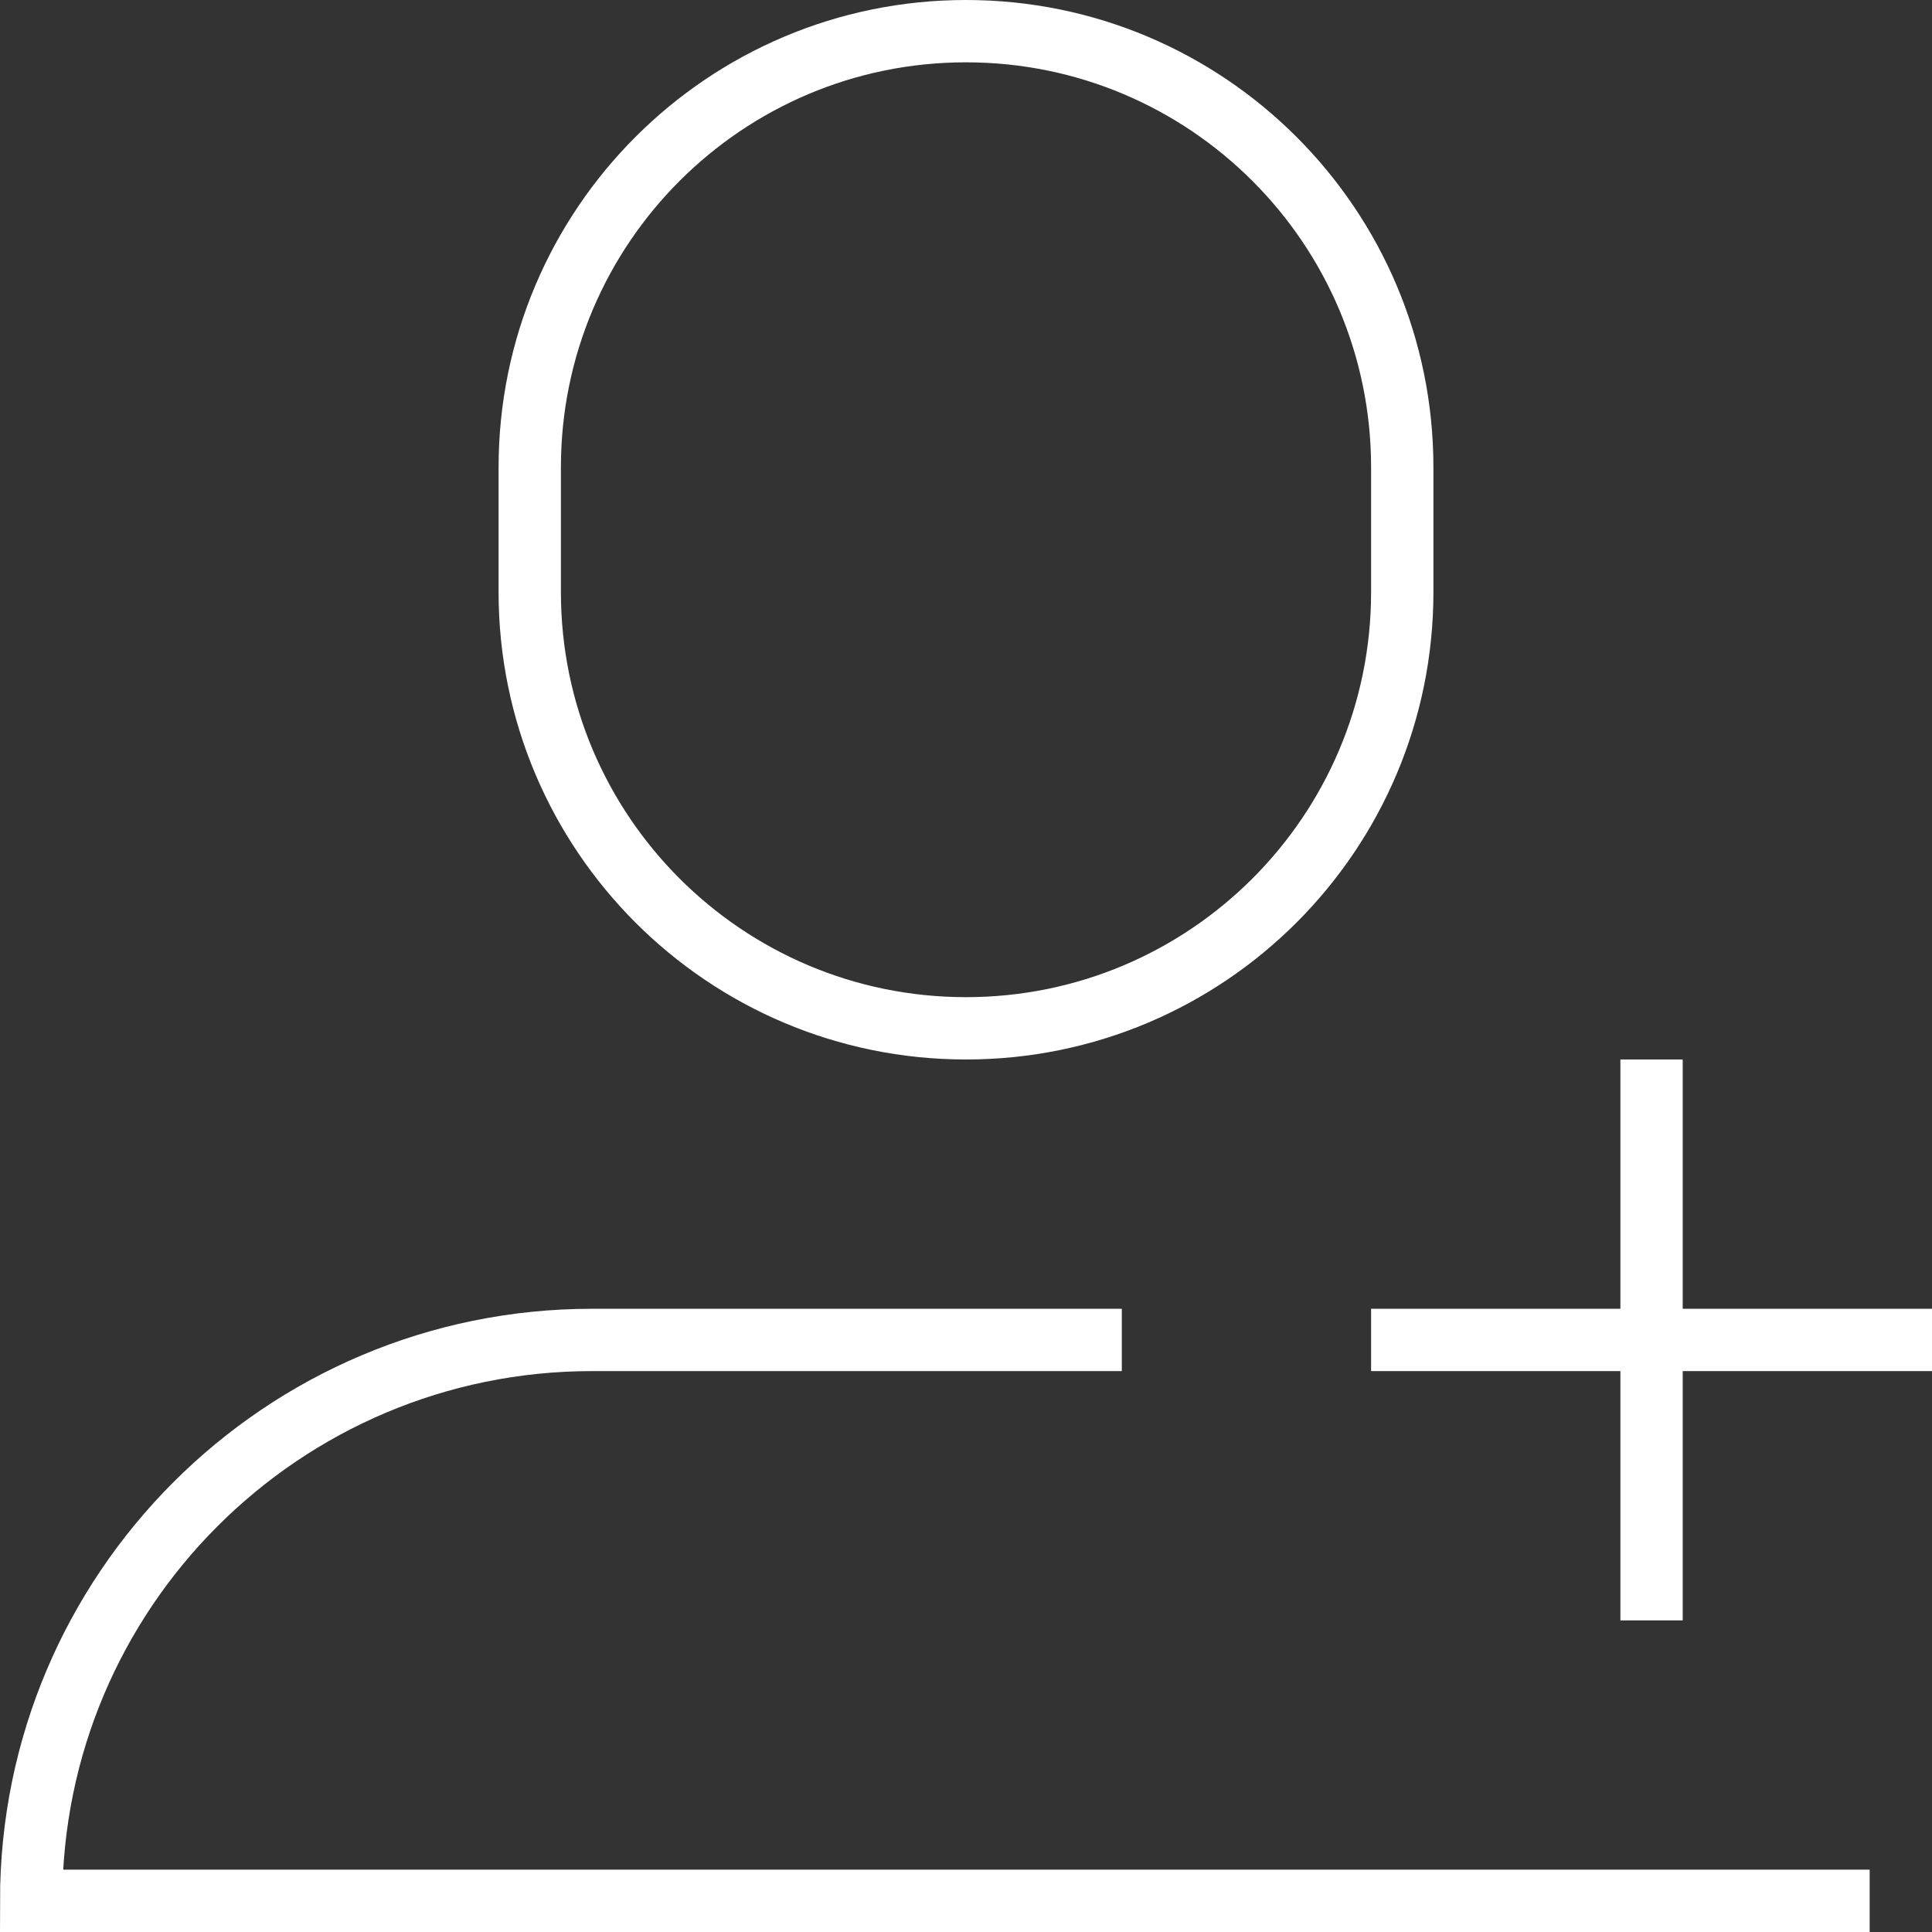
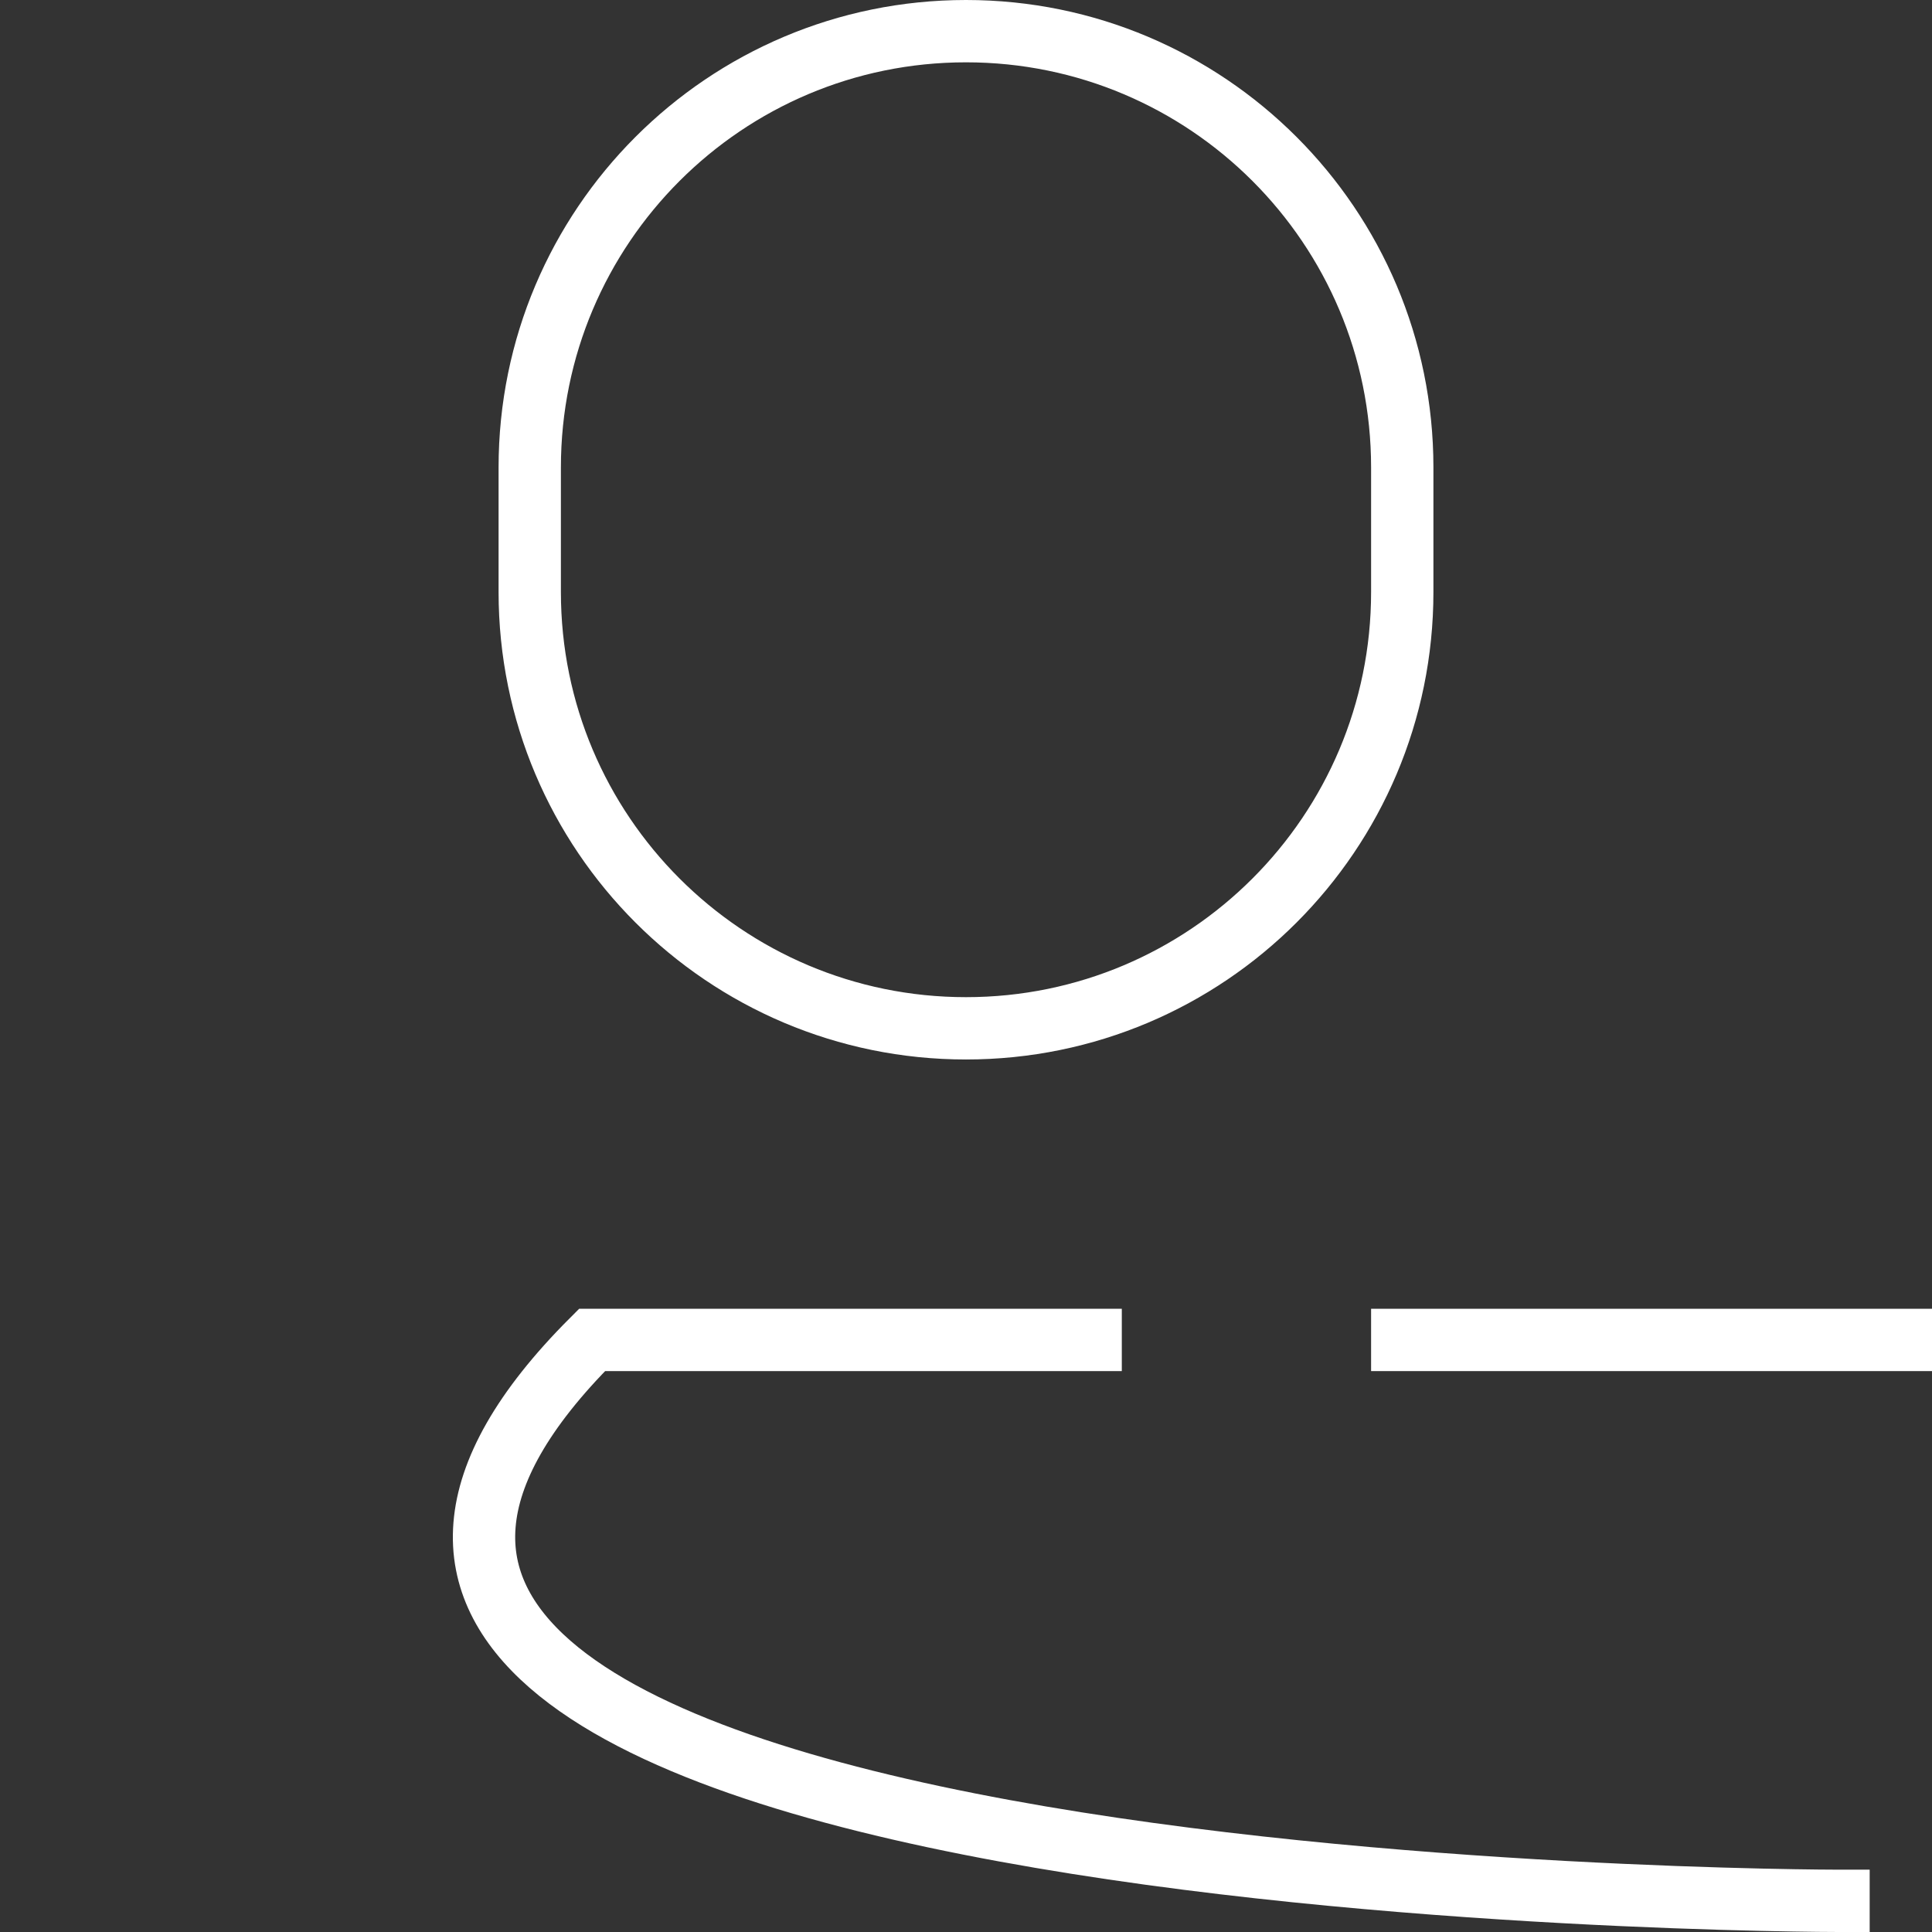
<svg xmlns="http://www.w3.org/2000/svg" width="62px" height="62px" viewBox="0 0 62 62" version="1.1">
  <rect x="0" y="0" width="62" height="62" fill="#333333" stroke="none" />
  <title>32BA9E02-7257-4B40-AF73-C95A57140C77</title>
  <desc>Created with sketchtool.</desc>
  <g id="01---Desktop" stroke="none" stroke-width="1" fill="none" fill-rule="evenodd" stroke-linecap="square">
    <g id="01B---Main-Menu-Horizontal---My-Account-Hover" transform="translate(-546, -235)" stroke="#FFFFFF" stroke-width="2">
      <g id="Group-16" transform="translate(0, 97)">
        <g id="Group-36" transform="translate(484, 0)">
          <g id="Group-5" transform="translate(30, 139)">
            <g id="icon_newVisitor" transform="translate(33, 0)">
              <path d="M30,32 C22.268,32 16,25.732 16,18 L16,14 C16,6.268 22.268,0 30,0 C37.732,0 44,6.268 44,14 L44,18 C44,25.732 37.732,32 30,32 Z" id="Path" />
-               <path d="M34,42 L18,42 C8.059,42 0,50.059 0,60 C0,60 57.944,60 58,60" id="Path" />
-               <path d="M52,34 L52,50" id="Path" />
+               <path d="M34,42 L18,42 C0,60 57.944,60 58,60" id="Path" />
              <path d="M44,42 L60,42" id="Path" />
            </g>
          </g>
        </g>
      </g>
    </g>
  </g>
</svg>